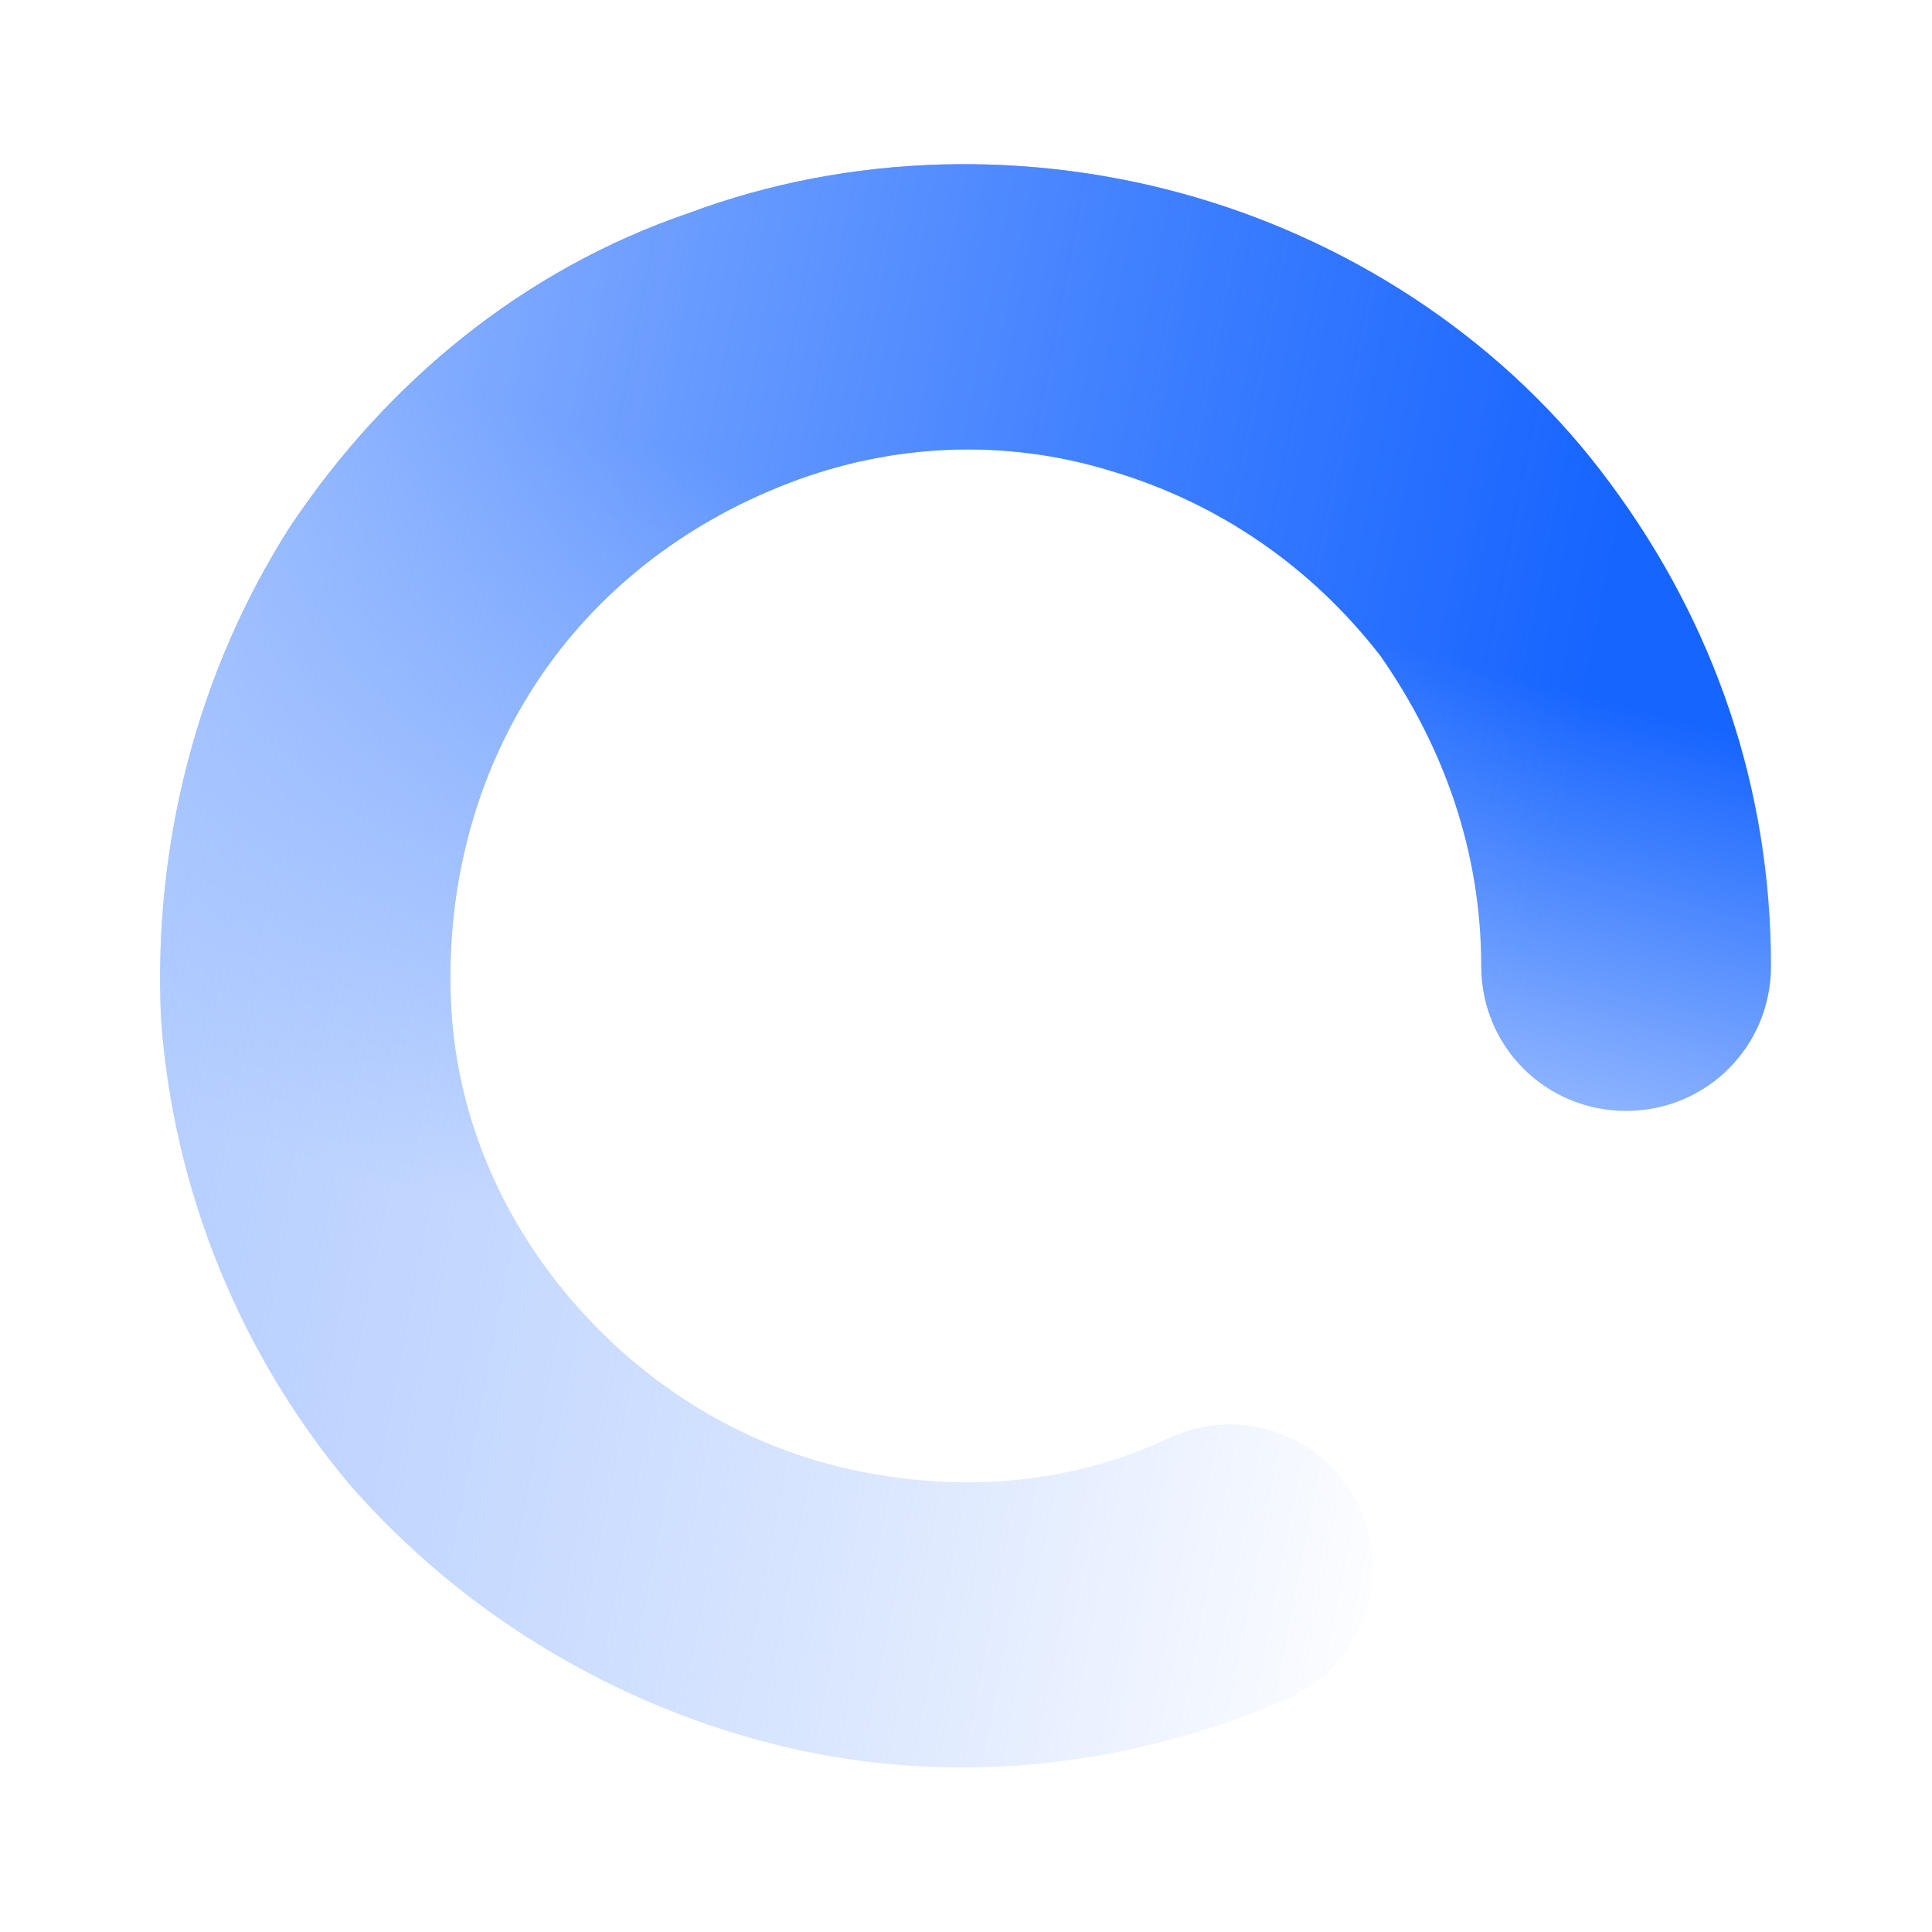
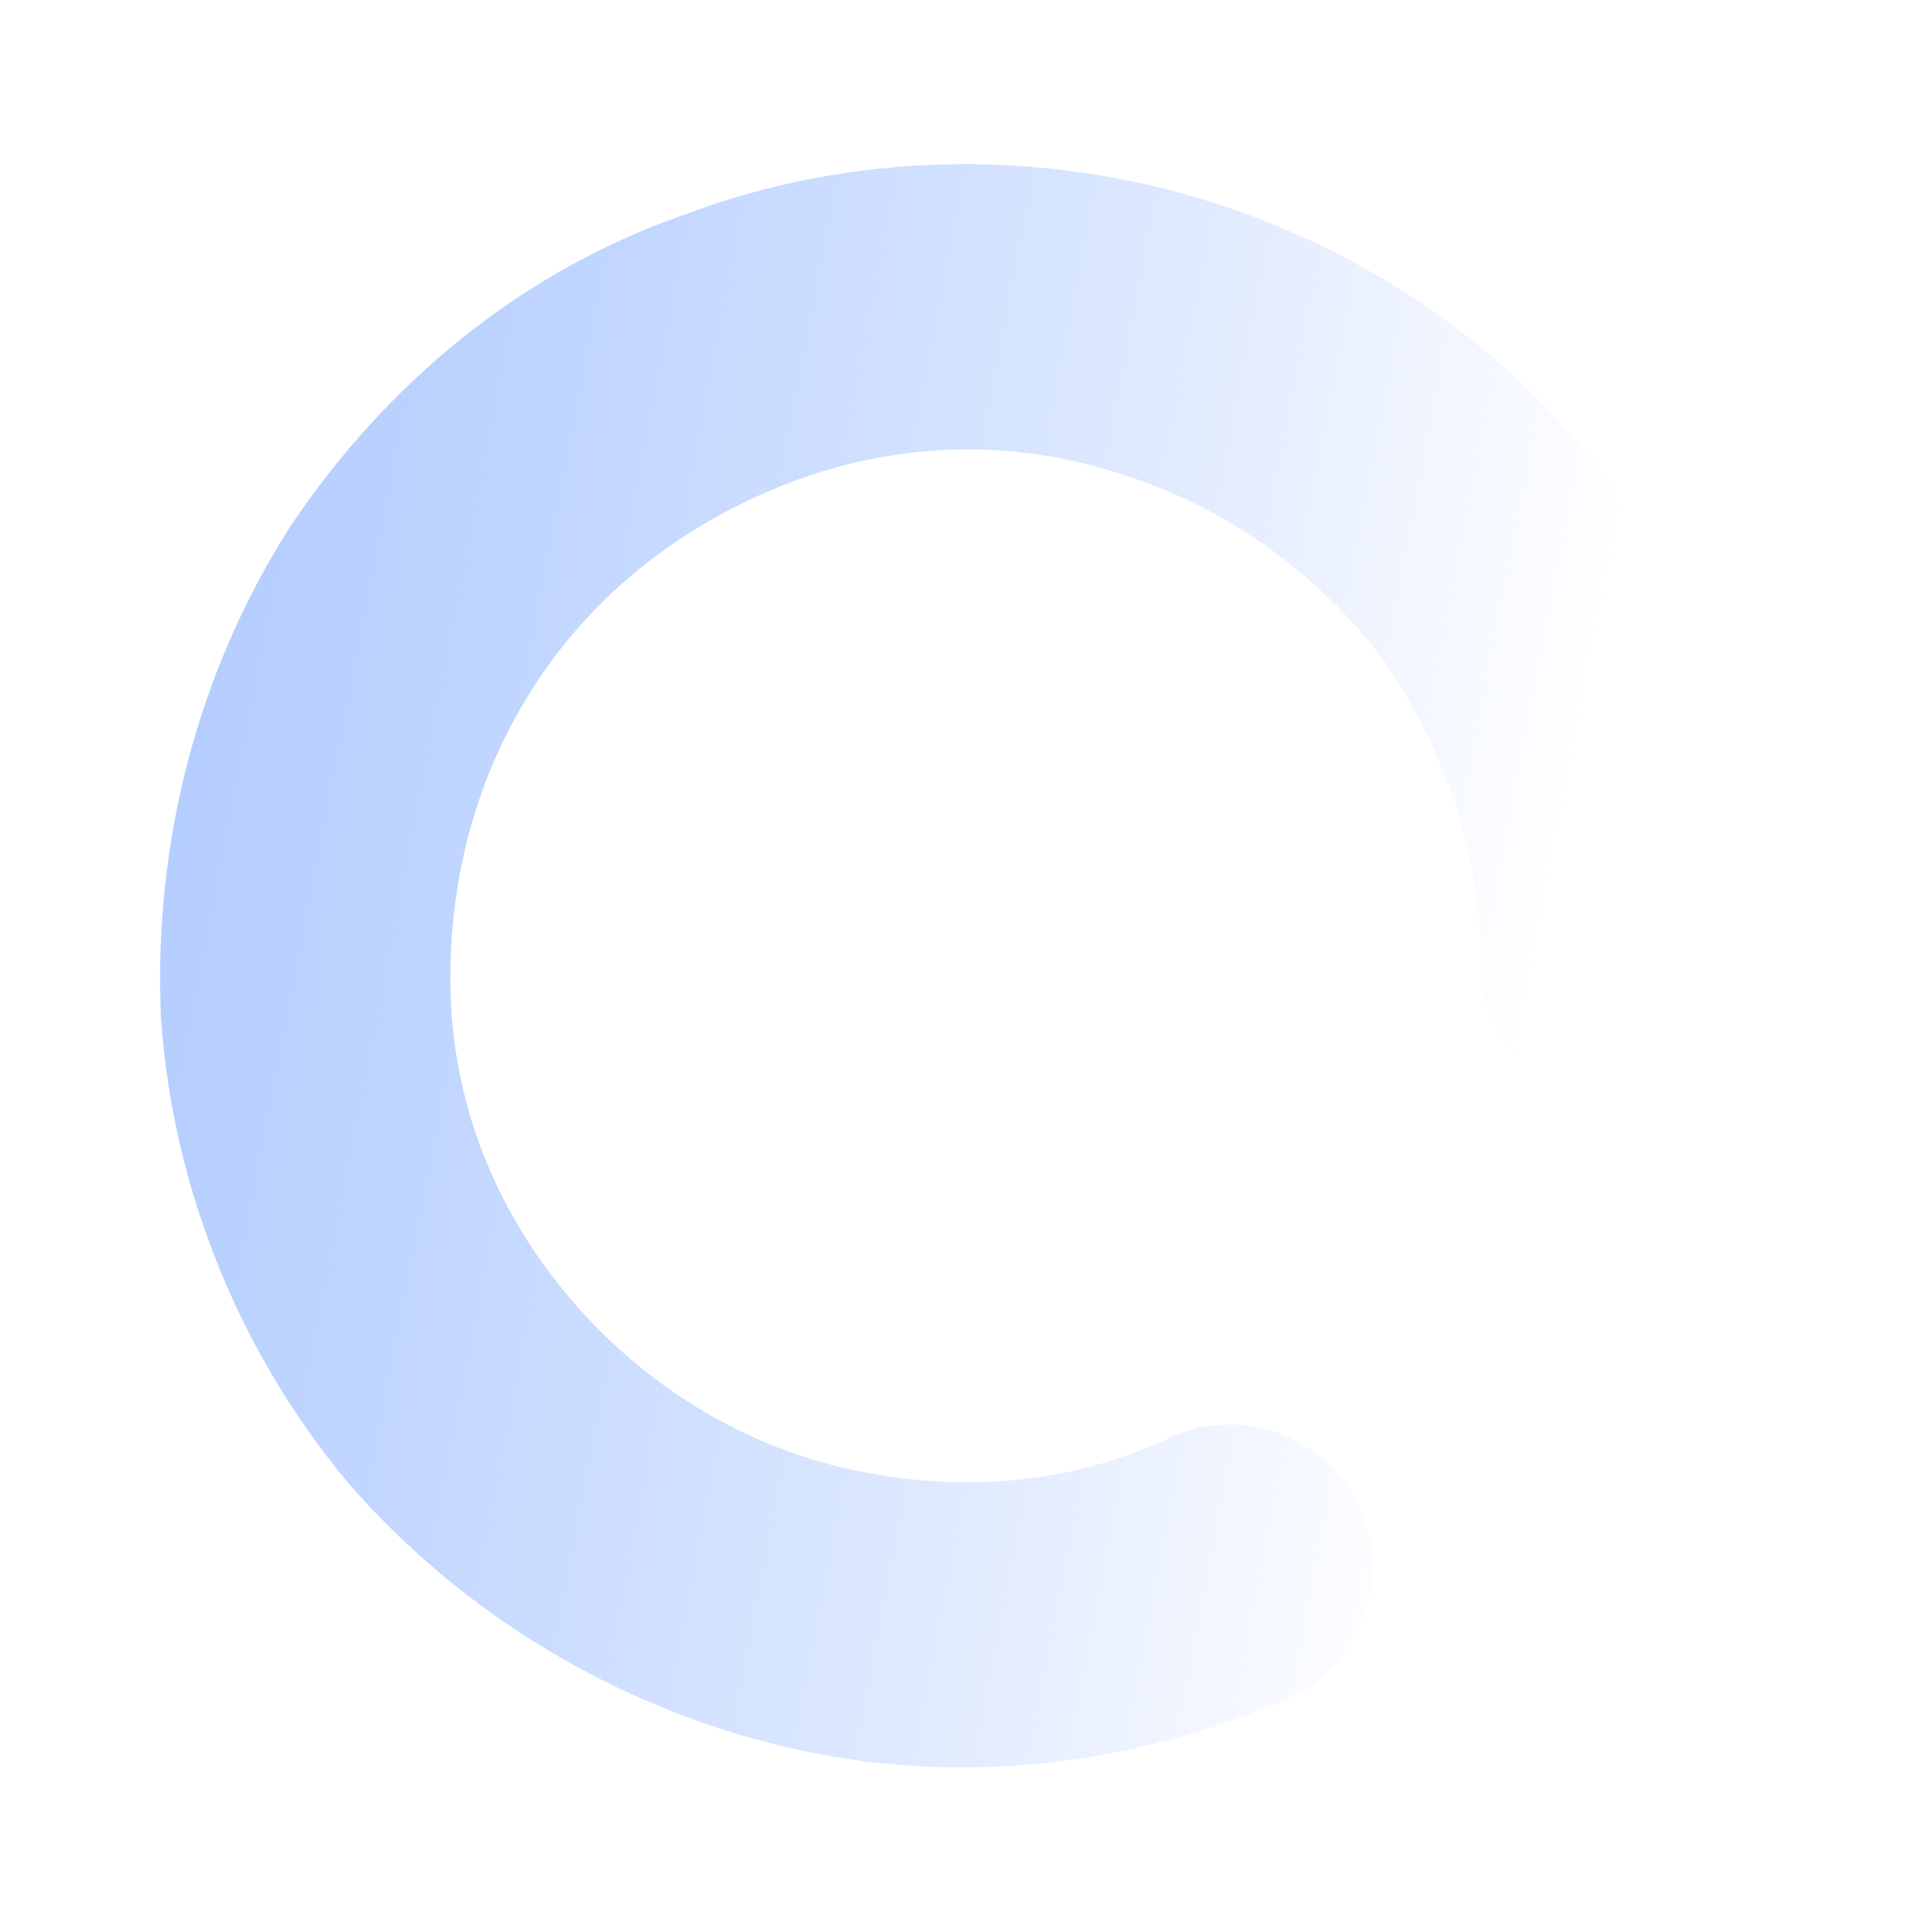
<svg xmlns="http://www.w3.org/2000/svg" class="" width="1em" height="1em" viewBox="0 0 24 24" fill="none" style="font-size: 40px;">
-   <path fill-rule="evenodd" clip-rule="evenodd" d="M13.8 5.85C12.5 5.45 11.1 5.5 9.8 6C8.5 6.5 7.4 7.35 6.65 8.5C5.9 9.65 5.55 11 5.6 12.4C5.65 13.8 6.2 15.1 7.1 16.15C8 17.2 9.2 17.95 10.55 18.25C11.9 18.55 13.3 18.45 14.55 17.85C15.45 17.45 16.5 17.85 16.9 18.75C17.3 19.65 16.9 20.7 16 21.1C14.05 21.95 11.85 22.2 9.75 21.7C7.65 21.2 5.75 20.05 4.35 18.45C3 16.85 2.15 14.8 2 12.65C1.9 10.5 2.45 8.35 3.6 6.55C4.8 4.75 6.5 3.35 8.55 2.65C10.55 1.9 12.8 1.85 14.85 2.45C16.9 3.05 18.75 4.3 20 6C21.3 7.75 22 9.8 22 12C22 13 21.2 13.8 20.2 13.8C19.2 13.8 18.4 13 18.4 12C18.4 10.6 17.95 9.3 17.15 8.15C16.3 7.05 15.15 6.25 13.8 5.85Z" fill="url(#svg_2fc1cd5fdf__paint0_linear_118545_226288)" />
  <path fill-rule="evenodd" clip-rule="evenodd" d="M13.8 5.85C12.5 5.45 11.1 5.5 9.8 6C8.5 6.5 7.4 7.35 6.65 8.5C5.9 9.65 5.55 11 5.6 12.4C5.65 13.8 6.2 15.1 7.1 16.15C8 17.2 9.2 17.95 10.55 18.25C11.9 18.55 13.3 18.45 14.55 17.85C15.45 17.45 16.5 17.85 16.9 18.75C17.3 19.65 16.9 20.7 16 21.1C14.05 21.95 11.85 22.2 9.75 21.7C7.65 21.2 5.75 20.05 4.35 18.45C3 16.85 2.15 14.8 2 12.65C1.9 10.5 2.45 8.35 3.6 6.55C4.8 4.75 6.5 3.35 8.55 2.65C10.55 1.9 12.8 1.85 14.85 2.45C16.9 3.05 18.75 4.3 20 6C21.3 7.75 22 9.8 22 12C22 13 21.2 13.8 20.2 13.8C19.2 13.8 18.4 13 18.4 12C18.4 10.6 17.95 9.3 17.15 8.15C16.3 7.05 15.15 6.25 13.8 5.85Z" fill="url(#svg_2fc1cd5fdf__paint1_linear_118545_226288)" />
  <defs>
    <linearGradient id="svg_2fc1cd5fdf__paint0_linear_118545_226288" x1="13.215" y1="6.907" x2="10.715" y2="16.282" gradientUnits="userSpaceOnUse">
      <stop stop-color="#1765FF" />
      <stop offset=".031" stop-color="#1765FF" stop-opacity=".969" />
      <stop offset="1" stop-color="#1765FF" stop-opacity="0" />
    </linearGradient>
    <linearGradient id="svg_2fc1cd5fdf__paint1_linear_118545_226288" x1="-.574" y1="9.566" x2="18.802" y2="13.316" gradientUnits="userSpaceOnUse">
      <stop stop-color="#ADC9FF" />
      <stop offset="1" stop-color="#8AB1FF" stop-opacity="0" />
    </linearGradient>
  </defs>
</svg>